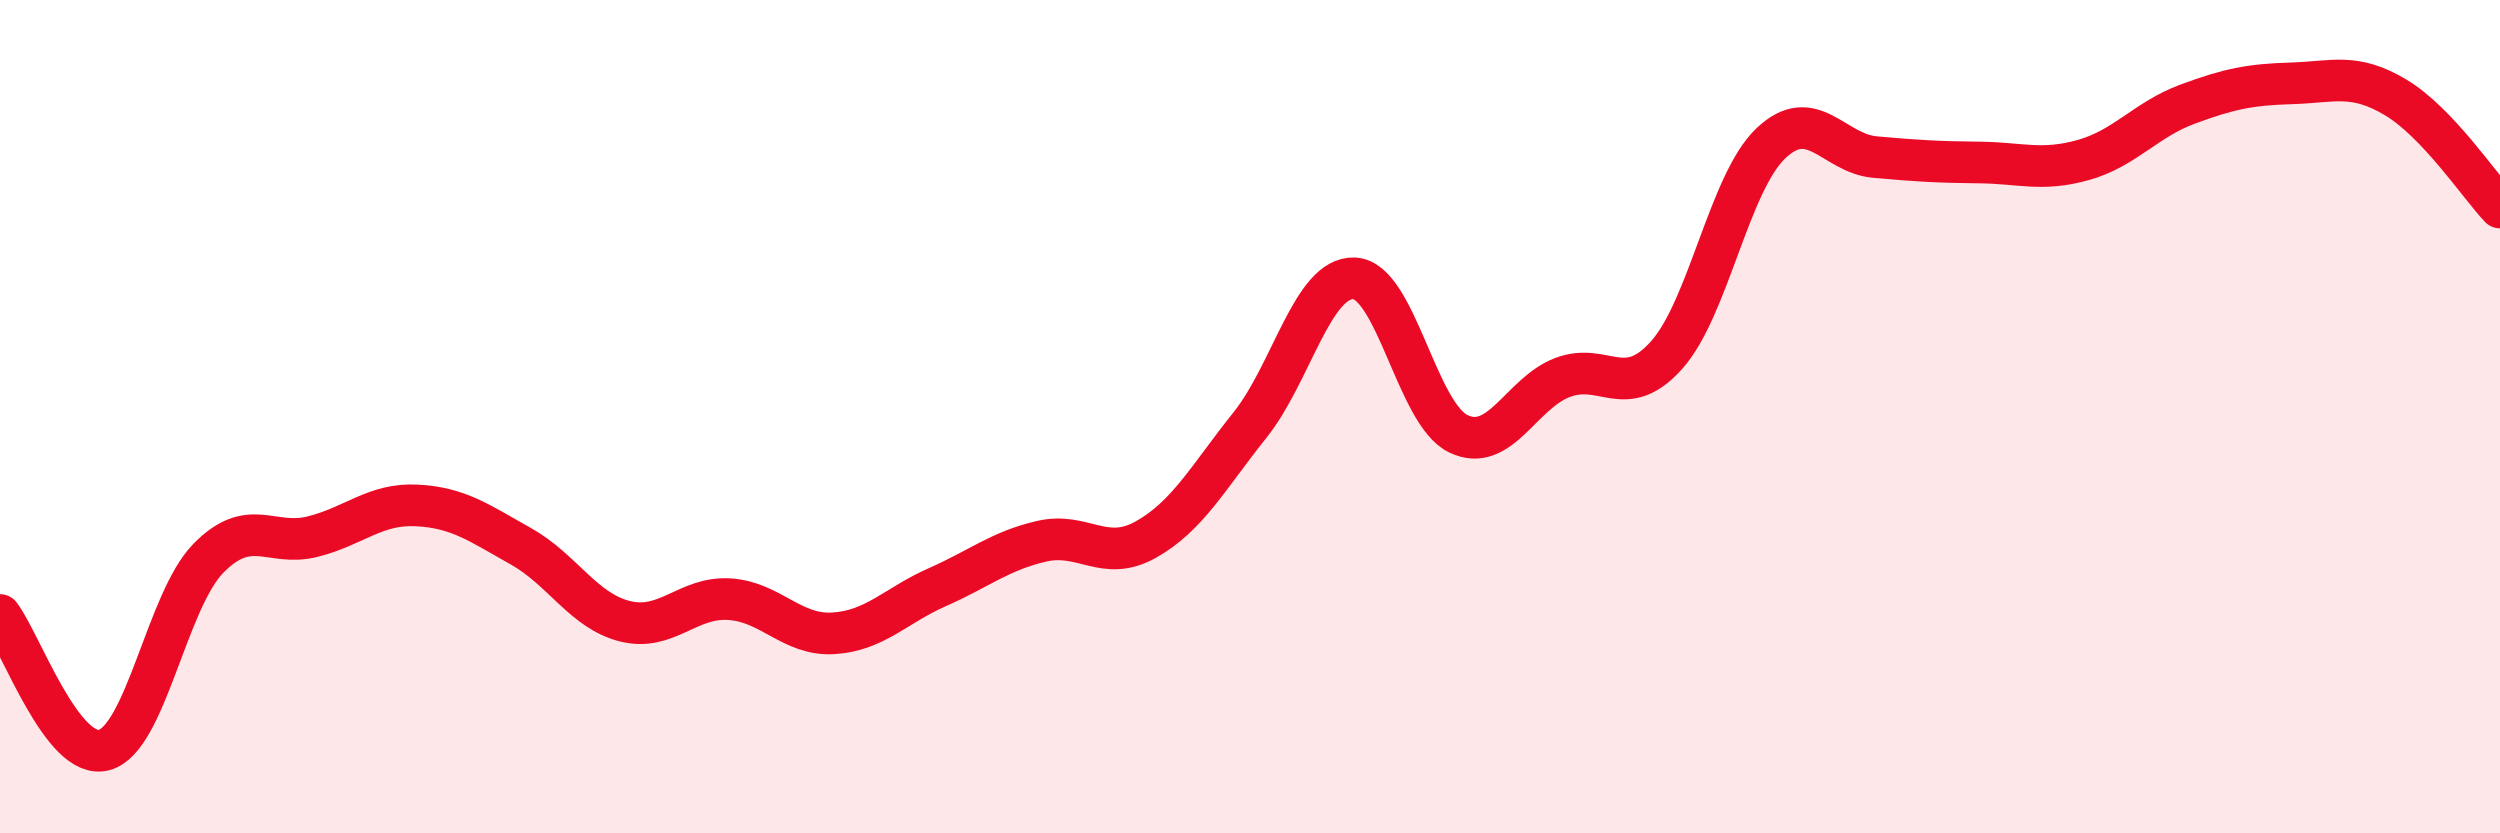
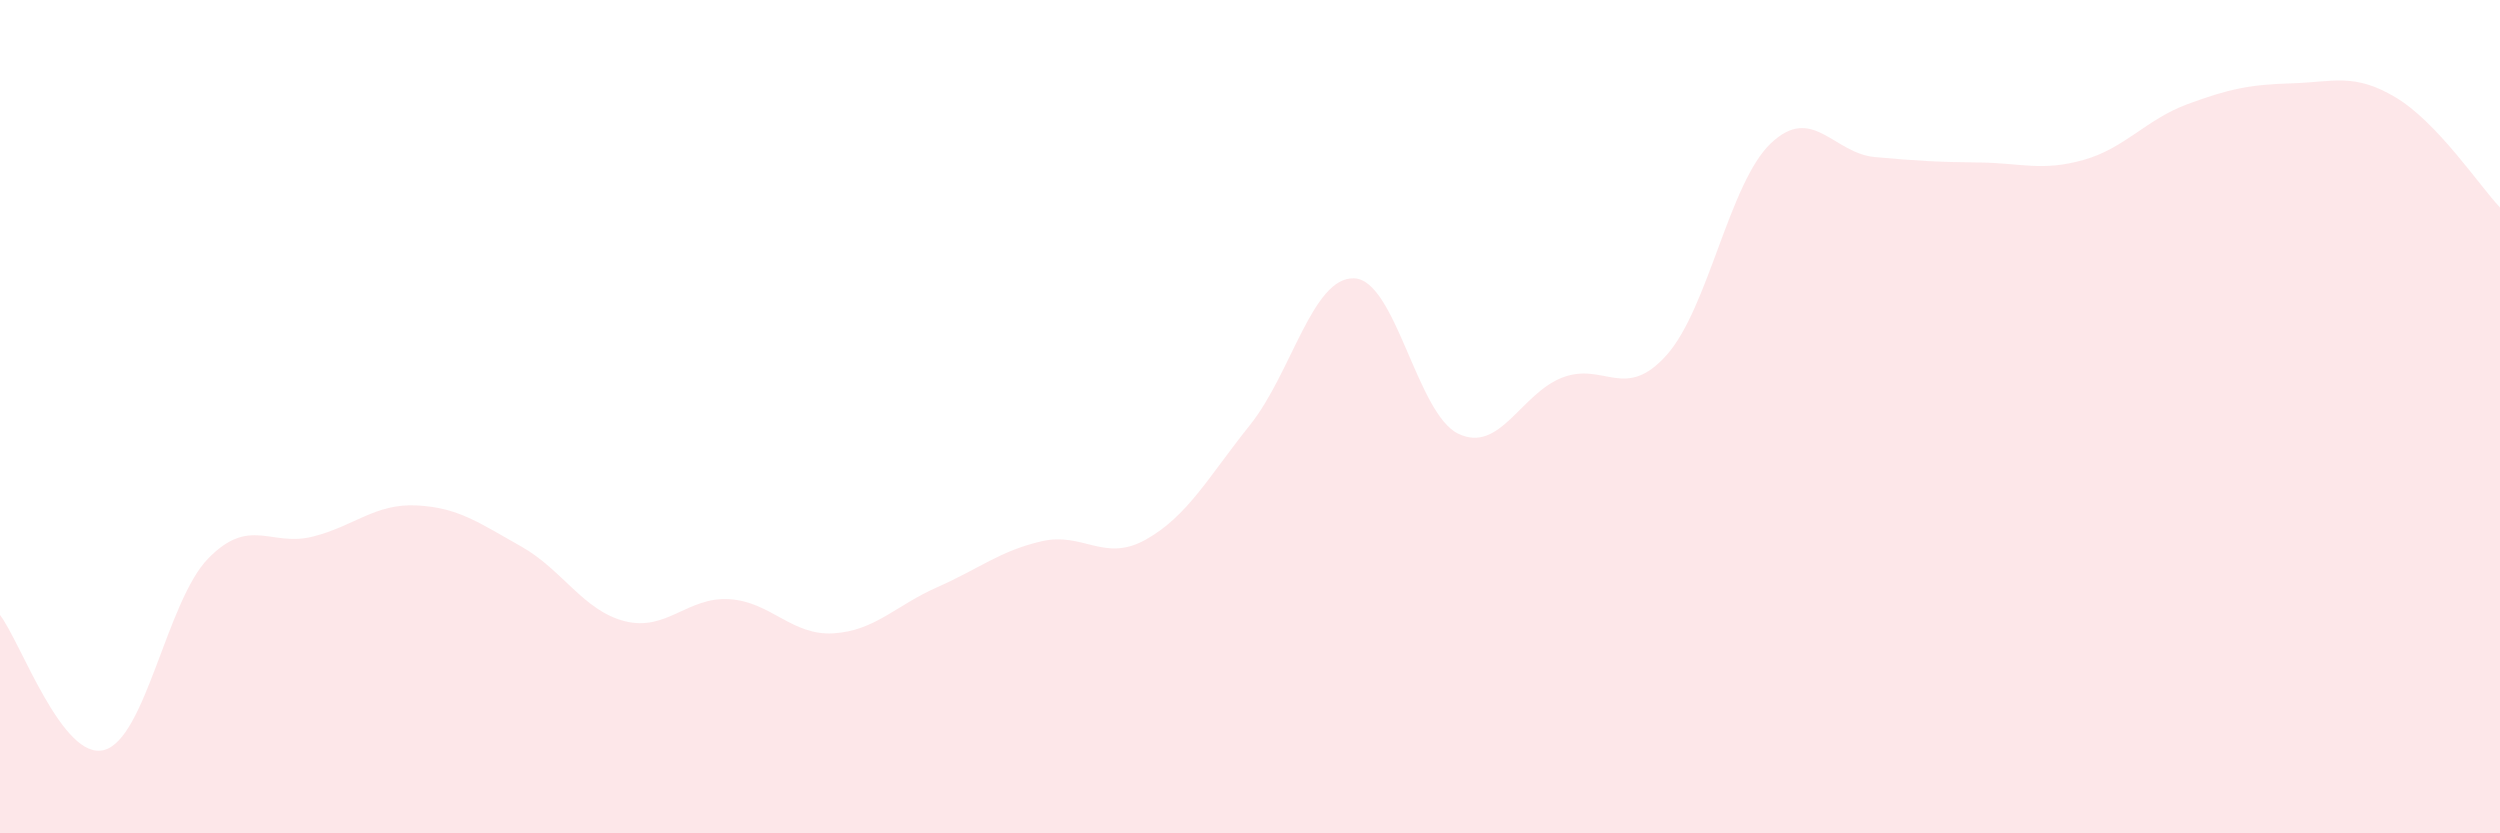
<svg xmlns="http://www.w3.org/2000/svg" width="60" height="20" viewBox="0 0 60 20">
  <path d="M 0,14.76 C 0.5,15.41 1.5,18.27 2.5,18 C 3.5,17.73 4,14.42 5,13.4 C 6,12.38 6.5,13.13 7.5,12.88 C 8.5,12.63 9,12.08 10,12.13 C 11,12.18 11.5,12.55 12.5,13.11 C 13.5,13.67 14,14.66 15,14.91 C 16,15.16 16.5,14.32 17.5,14.38 C 18.5,14.44 19,15.26 20,15.2 C 21,15.14 21.5,14.53 22.5,14.09 C 23.5,13.65 24,13.22 25,12.99 C 26,12.76 26.5,13.51 27.5,12.95 C 28.5,12.39 29,11.45 30,10.2 C 31,8.95 31.5,6.64 32.5,6.68 C 33.5,6.72 34,9.93 35,10.41 C 36,10.89 36.5,9.44 37.5,9.06 C 38.5,8.68 39,9.64 40,8.52 C 41,7.4 41.5,4.39 42.5,3.44 C 43.5,2.49 44,3.68 45,3.77 C 46,3.86 46.5,3.89 47.5,3.9 C 48.5,3.91 49,4.12 50,3.84 C 51,3.56 51.5,2.87 52.5,2.5 C 53.5,2.13 54,2.03 55,2 C 56,1.97 56.5,1.74 57.5,2.34 C 58.5,2.94 59.5,4.45 60,4.98L60 20L0 20Z" fill="#EB0A25" opacity="0.1" stroke-linecap="round" stroke-linejoin="round" />
-   <path d="M 0,14.76 C 0.5,15.41 1.5,18.27 2.5,18 C 3.5,17.73 4,14.42 5,13.4 C 6,12.38 6.5,13.13 7.5,12.88 C 8.5,12.63 9,12.08 10,12.13 C 11,12.18 11.5,12.55 12.5,13.11 C 13.5,13.67 14,14.66 15,14.91 C 16,15.16 16.5,14.32 17.5,14.38 C 18.5,14.44 19,15.26 20,15.2 C 21,15.14 21.5,14.53 22.5,14.09 C 23.5,13.65 24,13.22 25,12.99 C 26,12.76 26.5,13.51 27.5,12.95 C 28.5,12.39 29,11.45 30,10.2 C 31,8.95 31.5,6.64 32.5,6.68 C 33.5,6.72 34,9.93 35,10.41 C 36,10.89 36.5,9.44 37.5,9.06 C 38.5,8.68 39,9.64 40,8.52 C 41,7.4 41.5,4.39 42.5,3.44 C 43.5,2.49 44,3.68 45,3.77 C 46,3.86 46.5,3.89 47.5,3.9 C 48.5,3.91 49,4.12 50,3.84 C 51,3.56 51.5,2.87 52.5,2.5 C 53.5,2.13 54,2.03 55,2 C 56,1.97 56.5,1.74 57.5,2.34 C 58.5,2.94 59.5,4.45 60,4.98" stroke="#EB0A25" stroke-width="1" fill="none" stroke-linecap="round" stroke-linejoin="round" />
</svg>